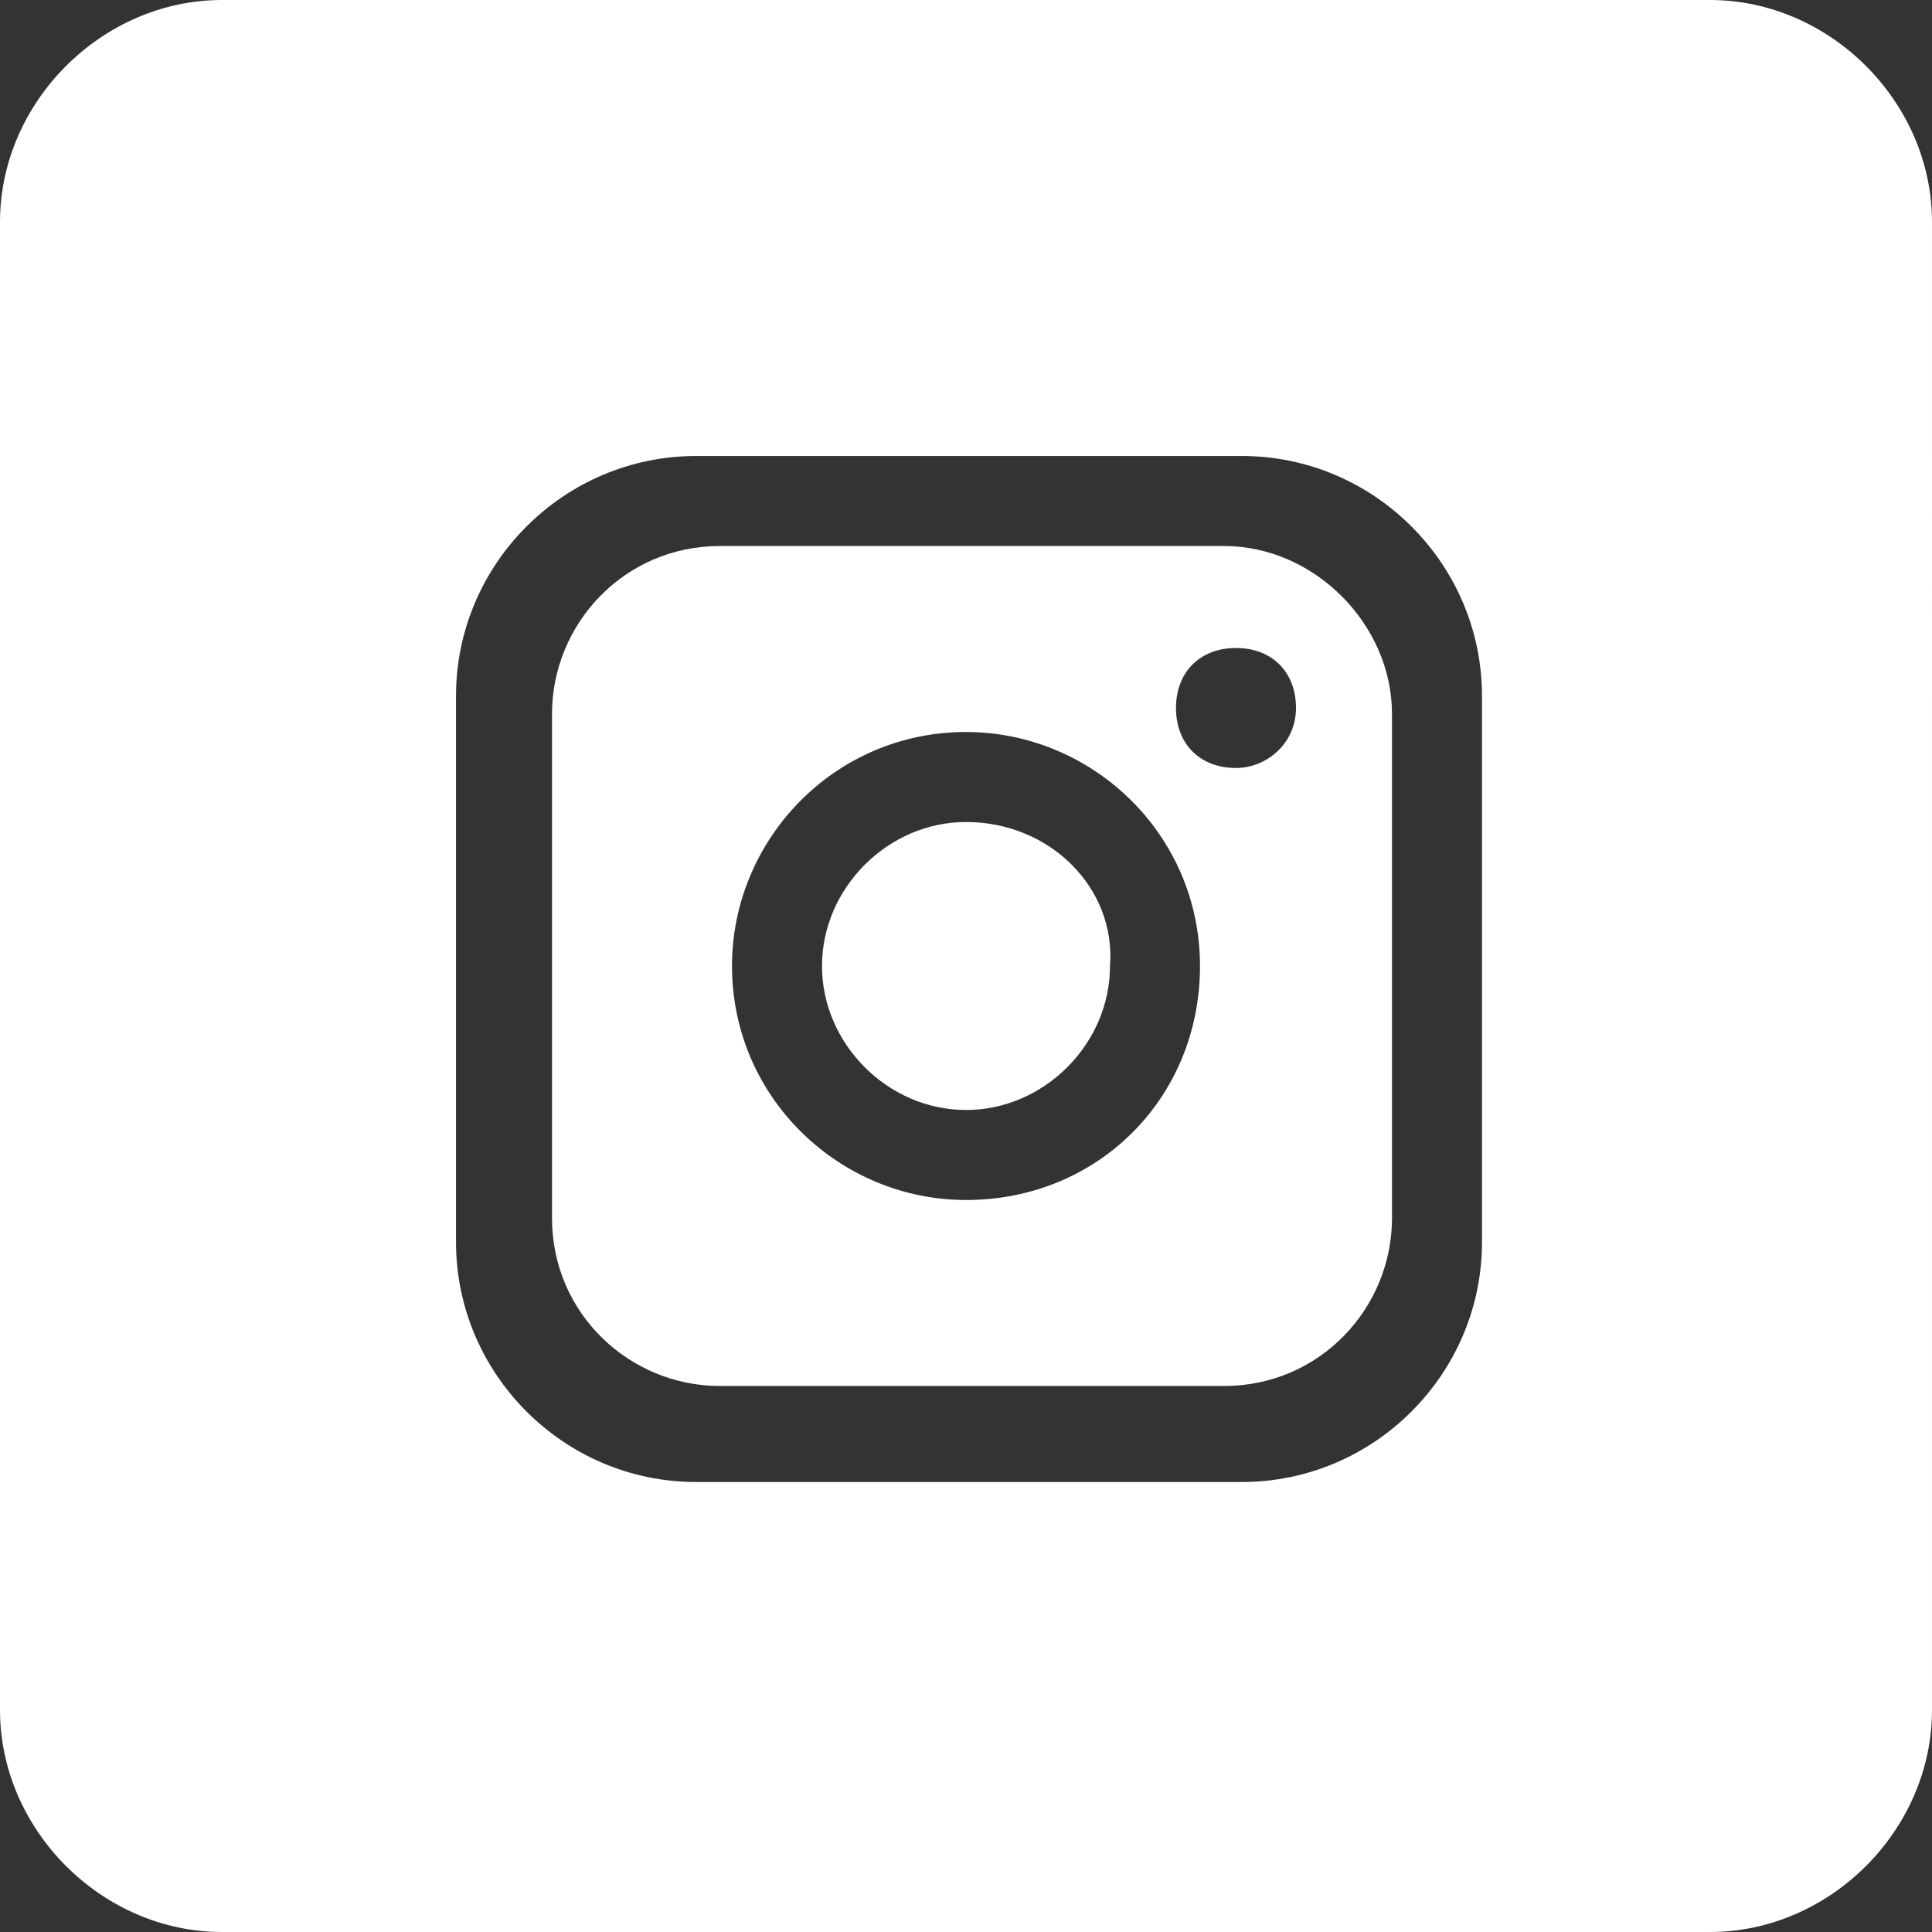
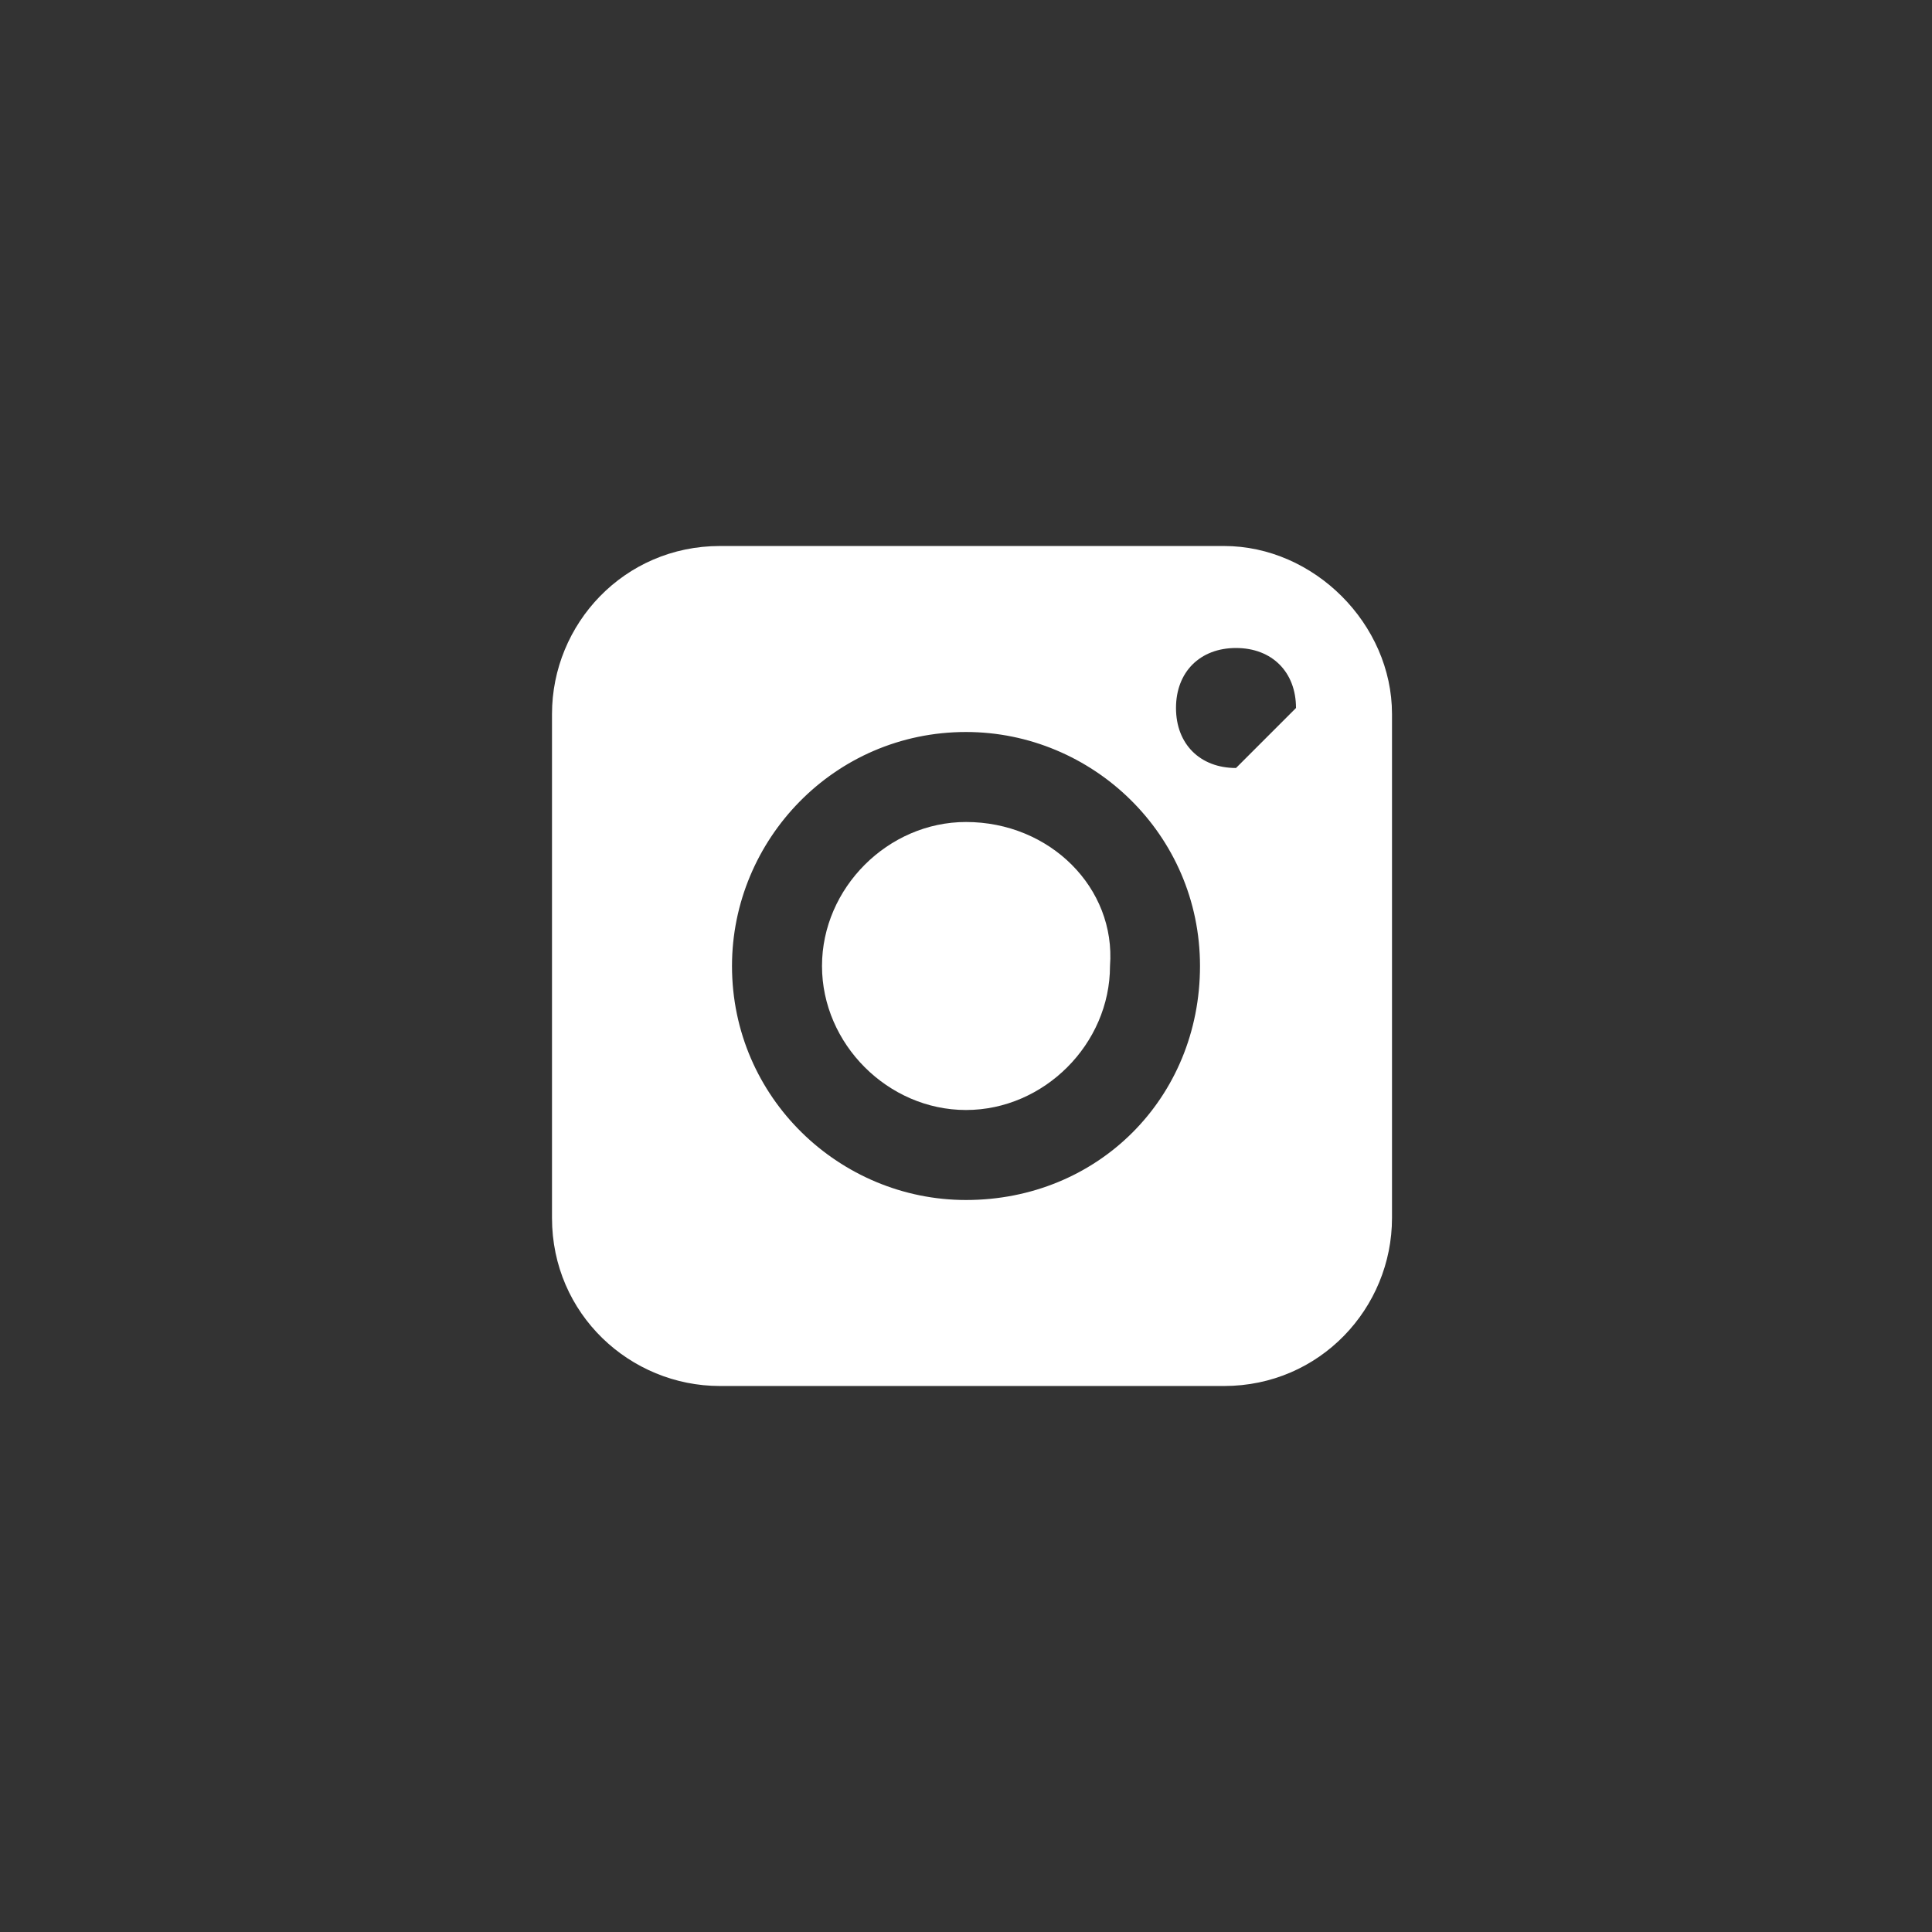
<svg xmlns="http://www.w3.org/2000/svg" version="1.1" id="Layer_1" x="0px" y="0px" viewBox="0 0 32.2 32.2" style="enable-background:new 0 0 32.2 32.2;" xml:space="preserve">
  <rect x="0" y="0" width="32.2" height="32.2" fill="#333333" stroke="none" />
  <style type="text/css">
	.st0{fill:#FFFFFF;}
</style>
-   <path id="Path_82168" class="st0" d="M20.4,9.1h-8.4c-1.6,0-2.8,1.3-2.8,2.8v8.4c0,1.6,1.3,2.8,2.8,2.8h8.4c1.6,0,2.8-1.3,2.8-2.8  v-8.4C23.2,10.4,21.9,9.1,20.4,9.1 M16.1,20c-2.1,0-3.9-1.7-3.9-3.9c0-2.1,1.7-3.9,3.9-3.9c2.1,0,3.9,1.7,3.9,3.9  C20,18.3,18.3,20,16.1,20C16.1,20,16.1,20,16.1,20 M20.6,12.8c-0.6,0-1-0.4-1-1s0.4-1,1-1s1,0.4,1,1c0,0,0,0,0,0l0,0  C21.6,12.4,21.1,12.8,20.6,12.8L20.6,12.8" />
+   <path id="Path_82168" class="st0" d="M20.4,9.1h-8.4c-1.6,0-2.8,1.3-2.8,2.8v8.4c0,1.6,1.3,2.8,2.8,2.8h8.4c1.6,0,2.8-1.3,2.8-2.8  v-8.4C23.2,10.4,21.9,9.1,20.4,9.1 M16.1,20c-2.1,0-3.9-1.7-3.9-3.9c0-2.1,1.7-3.9,3.9-3.9c2.1,0,3.9,1.7,3.9,3.9  C20,18.3,18.3,20,16.1,20C16.1,20,16.1,20,16.1,20 M20.6,12.8c-0.6,0-1-0.4-1-1s0.4-1,1-1s1,0.4,1,1c0,0,0,0,0,0l0,0  L20.6,12.8" />
  <path id="Path_82169" class="st0" d="M16.1,13.7c-1.3,0-2.4,1.1-2.4,2.4c0,1.3,1.1,2.4,2.4,2.4c1.3,0,2.4-1.1,2.4-2.4  C18.6,14.8,17.5,13.7,16.1,13.7" />
-   <path id="Path_82170" class="st0" d="M28.5,0H3.7C1.7,0,0,1.7,0,3.7v24.8c0,2,1.7,3.7,3.7,3.7h24.8c2,0,3.7-1.7,3.7-3.7V3.7  C32.2,1.7,30.5,0,28.5,0z M24.7,20.7c0,2.2-1.8,4-4,4h-9.1c-2.2,0-4-1.8-4-4v-9.1c0-2.2,1.8-4,4-4h9.1c2.2,0,4,1.8,4,4V20.7z" />
</svg>